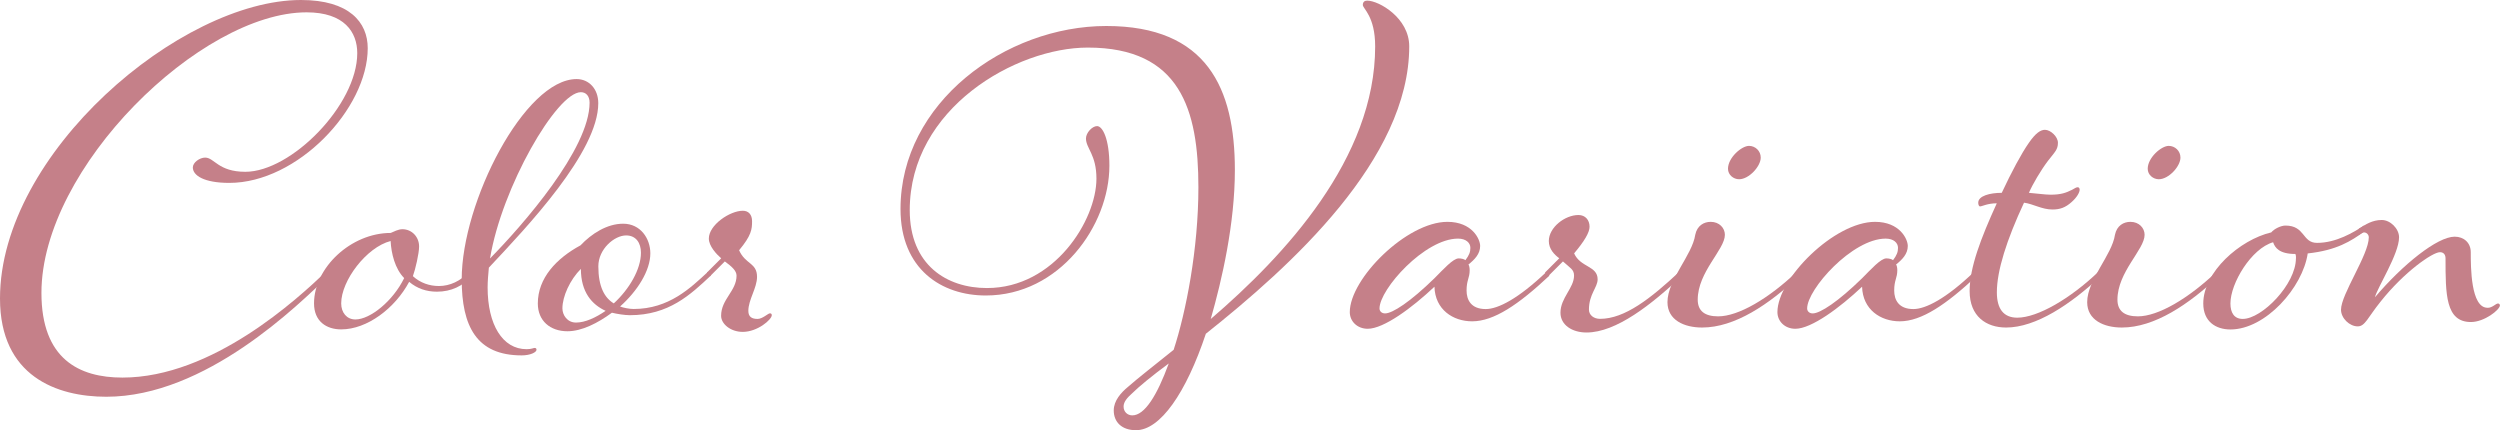
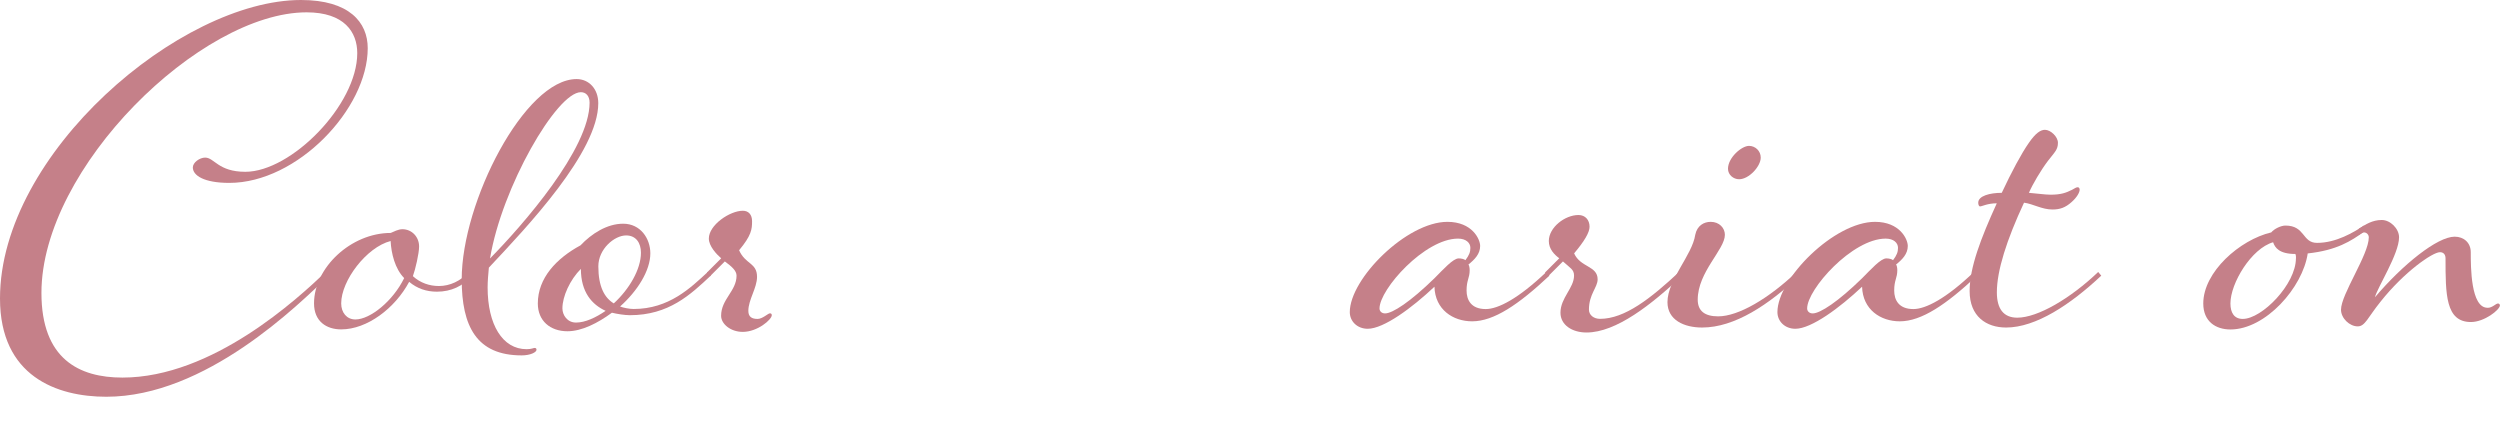
<svg xmlns="http://www.w3.org/2000/svg" viewBox="0 0 322.18 55.44">
  <defs>
    <style>.d{fill:#c58089;}</style>
  </defs>
  <g id="a" />
  <g id="b">
    <g id="c">
      <g>
        <path class="d" d="M42.37,35.52c-3.9,3.74-15.85,15.61-28.67,15.61-6.37,0-13.7-2.63-13.7-12.66C0,19.75,23.26,0,38.79,0c6.21,0,8.6,2.87,8.6,6.21,0,7.81-9.08,17.36-17.84,17.36-3.27,0-4.7-.96-4.7-1.99,0-.64,.88-1.27,1.59-1.27,1.19,0,1.67,1.83,5.18,1.83,5.89,0,14.42-8.6,14.42-15.29,0-2.71-1.67-5.26-6.53-5.26C25.89,1.59,5.34,21.58,5.34,37.75c0,8.52,4.86,10.91,10.43,10.91,11.63,0,22.62-10.2,26.21-13.62l.4,.48Z" />
        <path class="d" d="M60.85,35.52c-1.19,1.35-2.71,2.07-4.54,2.07-1.35,0-2.55-.4-3.58-1.27-1.83,3.42-5.42,6.13-8.76,6.13-1.91,0-3.5-1.04-3.5-3.35,0-4.62,4.78-9.08,9.88-9.08,.4-.16,.96-.48,1.51-.48,1.19,0,2.15,.96,2.15,2.23,0,.88-.48,2.95-.8,3.82,.96,.88,2.15,1.27,3.35,1.27,1.43,0,2.79-.64,3.9-1.83l.4,.48Zm-8.76,.32c-1.19-1.19-1.67-3.19-1.75-4.78-3.11,.8-6.37,5.1-6.37,8.04,0,1.19,.72,2.07,1.83,2.07,1.91,0,4.86-2.39,6.29-5.34Z" />
        <path class="d" d="M62.84,37.04c0,4.78,1.91,7.96,5.02,7.96,.64,0,.88-.16,1.04-.16s.24,.08,.24,.24c0,.32-.8,.72-1.91,.72-5.81,0-7.73-3.74-7.73-9.8,0-9.96,8.12-25.81,14.81-25.81,1.59,0,2.79,1.27,2.79,3.11,0,6.29-9.16,15.93-14.1,21.19-.08,.88-.16,1.75-.16,2.55Zm.32-3.74c4.22-4.3,12.82-14.1,12.82-20.07,0-.88-.48-1.35-1.12-1.35-3.11,0-10.2,12.27-11.71,21.43Z" />
        <path class="d" d="M91.6,35.52c-2.63,2.47-5.42,5.1-10.43,5.1-.64,0-1.67-.16-2.31-.32-1.83,1.35-3.9,2.39-5.73,2.39-2.23,0-3.82-1.35-3.82-3.58,0-3.27,2.39-5.81,5.5-7.49,1.43-1.51,3.42-2.79,5.5-2.79,2.23,0,3.5,1.91,3.5,3.82,0,2.23-1.67,4.86-3.9,6.85,.4,.16,1.19,.32,1.75,.32,4.54,0,7.33-2.71,9.56-4.78l.4,.48Zm-16.73-.88c-1.43,1.43-2.39,3.58-2.39,5.1,0,.88,.64,1.83,1.75,1.83,1.19,0,2.55-.64,3.82-1.51-1.75-.8-3.19-2.39-3.19-5.42Zm7.73-2.07c0-1.27-.64-2.23-1.91-2.23-1.51,0-3.58,1.75-3.58,3.98,0,2.63,.8,4.06,1.99,4.78,1.99-1.83,3.5-4.38,3.5-6.53Z" />
        <path class="d" d="M91.51,35.6l-.4-.48,1.83-1.83c-.64-.56-1.59-1.59-1.59-2.55,0-1.75,2.71-3.58,4.38-3.58,.72,0,1.19,.48,1.19,1.35,0,1.04-.08,1.83-1.67,3.74,.8,1.83,2.31,1.59,2.31,3.43,0,1.43-1.12,2.95-1.12,4.38,0,.8,.48,1.04,1.19,1.04,.64,0,1.35-.72,1.59-.72,.16,0,.24,.08,.24,.24,0,.56-1.83,2.15-3.74,2.15-1.59,0-2.79-1.04-2.79-2.07,0-2.15,1.99-3.19,1.99-5.18,0-.64-.64-1.19-1.51-1.83l-1.91,1.91Z" />
-         <path class="d" d="M127.2,37.12c8.68,0,14.1-8.76,14.1-14.1,0-3.11-1.35-3.9-1.35-5.18,0-.72,.8-1.59,1.43-1.59,.72,0,1.59,1.67,1.59,5.1,0,7.73-6.45,16.73-15.93,16.73-5.66,0-10.99-3.35-10.99-11.15,0-13.7,13.54-23.58,26.52-23.58s16.57,8.04,16.57,18.56c0,6.93-1.67,14.18-3.11,19.2,9.56-8.2,21.19-20.71,21.19-35.13,0-3.9-1.59-4.86-1.59-5.34,0-.4,.24-.56,.56-.56,1.51,0,5.42,2.23,5.42,5.89,0,14.58-15.29,28.36-26.21,37.04-2.55,7.65-5.89,12.43-9,12.43-1.83,0-2.87-1.04-2.87-2.55,0-1.27,.96-2.31,1.83-3.03,1.35-1.19,3.42-2.79,5.89-4.78,1.59-4.86,3.19-12.98,3.19-20.95,0-9.96-2.31-18-14.26-18-9.24,0-22.94,7.81-22.94,20.95,0,7.09,4.78,10.04,9.96,10.04Zm23.42,9.72c-2.15,1.59-3.82,2.95-4.86,3.98-.8,.72-.96,1.19-.96,1.59,0,.64,.48,1.12,1.12,1.12,1.59,0,3.19-2.55,4.7-6.69Z" />
        <path class="d" d="M199.68,35.52c-3.98,3.74-7.17,5.89-9.96,5.89-2.47,0-4.78-1.51-4.86-4.46-2.87,2.71-6.53,5.42-8.6,5.42-1.35,0-2.31-.96-2.31-2.15,0-4.3,7.33-11.63,12.58-11.63,3.19,0,4.22,2.23,4.22,3.11,0,1.04-.72,1.75-1.51,2.39,.08,.08,.16,.4,.16,.72,0,1.04-.4,1.27-.4,2.63,0,1.19,.56,2.39,2.47,2.39,1.59,0,4.22-1.35,7.81-4.78l.4,.48Zm-10.83-1.99c.48-.64,.64-1.04,.64-1.59,0-.64-.56-1.19-1.59-1.19-4.3,0-10.12,6.53-10.12,9,0,.32,.24,.64,.72,.64,.96,0,3.27-1.51,6.37-4.54,1.12-1.12,2.39-2.55,3.11-2.55,.32,0,.72,.08,.88,.24Z" />
        <path class="d" d="M200.95,33.29c-.64-.48-1.35-1.19-1.35-2.23,0-1.75,2.07-3.35,3.82-3.35,.88,0,1.43,.64,1.43,1.51,0,.72-.64,1.83-1.99,3.43,.8,1.83,3.03,1.59,3.03,3.35,0,1.04-1.12,1.91-1.12,3.9,0,.72,.64,1.19,1.43,1.19,3.19,0,6.53-2.63,10.2-6.05l.4,.48c-3.98,3.74-8.52,7.33-12.35,7.33-1.83,0-3.35-.96-3.35-2.55,0-1.91,1.75-3.19,1.75-4.78,0-.8-.48-.96-1.43-1.83l-1.91,1.91-.4-.48,1.83-1.83Z" />
        <path class="d" d="M231.93,35.52c-3.98,3.74-8.36,6.69-12.58,6.69-2.31,0-4.46-.96-4.46-3.27,0-2.87,3.19-6.05,3.58-8.68,.24-1.19,1.12-1.67,1.99-1.67,1.12,0,1.83,.8,1.83,1.67,0,1.91-3.5,4.78-3.5,8.36,0,1.43,.88,2.15,2.63,2.15,2.63,0,6.53-2.31,10.12-5.73l.4,.48Zm-5.02-15.21c0,1.12-1.51,2.79-2.79,2.79-.72,0-1.43-.56-1.43-1.35,0-1.43,1.75-2.95,2.71-2.95,.8,0,1.51,.64,1.51,1.51Z" />
        <path class="d" d="M254.79,35.52c-3.98,3.74-7.17,5.89-9.96,5.89-2.47,0-4.78-1.51-4.86-4.46-2.87,2.71-6.53,5.42-8.6,5.42-1.35,0-2.31-.96-2.31-2.15,0-4.3,7.33-11.63,12.58-11.63,3.19,0,4.22,2.23,4.22,3.11,0,1.04-.72,1.75-1.51,2.39,.08,.08,.16,.4,.16,.72,0,1.04-.4,1.27-.4,2.63,0,1.19,.56,2.39,2.47,2.39,1.59,0,4.22-1.35,7.81-4.78l.4,.48Zm-10.83-1.99c.48-.64,.64-1.04,.64-1.59,0-.64-.56-1.19-1.59-1.19-4.3,0-10.12,6.53-10.12,9,0,.32,.24,.64,.72,.64,.96,0,3.27-1.51,6.37-4.54,1.12-1.12,2.39-2.55,3.11-2.55,.32,0,.72,.08,.88,.24Z" />
-         <path class="d" d="M270.8,35.52c-3.98,3.74-8.44,6.69-12.27,6.69-2.55,0-4.7-1.43-4.7-4.7,0-3.03,1.43-6.77,3.5-11.31-1.19,0-1.91,.4-2.15,.4-.16,0-.24-.24-.24-.48,0-.88,1.51-1.27,3.03-1.27,1.27-2.71,2.55-5.1,3.5-6.45,.88-1.27,1.51-1.67,2.07-1.67,.72,0,1.67,.88,1.67,1.67,0,.88-.4,1.19-1.27,2.31-.96,1.27-1.99,3.03-2.47,4.14,1.04,.08,2.07,.24,2.79,.24,1.35,0,1.99-.24,2.79-.64,.32-.16,.48-.32,.72-.32,.16,0,.24,.16,.24,.32,0,.32-.32,.96-1.04,1.59-.8,.72-1.51,.96-2.47,.96-1.35,0-2.47-.72-3.66-.88-2.23,4.78-3.5,8.76-3.5,11.55,0,2.15,.88,3.27,2.63,3.27,2.63,0,6.85-2.47,10.43-5.89l.4,.48Z" />
-         <path class="d" d="M286.02,35.52c-3.98,3.74-8.36,6.69-12.58,6.69-2.31,0-4.46-.96-4.46-3.27,0-2.87,3.19-6.05,3.58-8.68,.24-1.19,1.12-1.67,1.99-1.67,1.12,0,1.83,.8,1.83,1.67,0,1.91-3.5,4.78-3.5,8.36,0,1.43,.88,2.15,2.63,2.15,2.63,0,6.53-2.31,10.12-5.73l.4,.48Zm-5.02-15.21c0,1.12-1.51,2.79-2.79,2.79-.72,0-1.43-.56-1.43-1.35,0-1.43,1.75-2.95,2.71-2.95,.8,0,1.51,.64,1.51,1.51Z" />
+         <path class="d" d="M270.8,35.52c-3.98,3.74-8.44,6.69-12.27,6.69-2.55,0-4.7-1.43-4.7-4.7,0-3.03,1.43-6.77,3.5-11.31-1.19,0-1.91,.4-2.15,.4-.16,0-.24-.24-.24-.48,0-.88,1.51-1.27,3.03-1.27,1.27-2.71,2.55-5.1,3.5-6.45,.88-1.27,1.51-1.67,2.07-1.67,.72,0,1.67,.88,1.67,1.67,0,.88-.4,1.19-1.27,2.31-.96,1.27-1.99,3.03-2.47,4.14,1.04,.08,2.07,.24,2.79,.24,1.35,0,1.99-.24,2.79-.64,.32-.16,.48-.32,.72-.32,.16,0,.24,.16,.24,.32,0,.32-.32,.96-1.04,1.59-.8,.72-1.51,.96-2.47,.96-1.35,0-2.47-.72-3.66-.88-2.23,4.78-3.5,8.76-3.5,11.55,0,2.15,.88,3.27,2.63,3.27,2.63,0,6.85-2.47,10.43-5.89l.4,.48" />
        <path class="d" d="M298.6,31.3c2.47,0,4.7-1.35,6.05-2.23v.8c-1.67,1.19-3.5,2.39-7.25,2.79-.64,4.38-5.42,9.8-9.96,9.8-1.91,0-3.5-1.04-3.5-3.35,0-4.06,4.7-8.2,8.76-9.16,.4-.48,1.27-.88,1.83-.88,2.55,0,2.15,2.23,4.06,2.23Zm-2.71,1.99c0-.16,0-.4-.08-.56-2.07,0-2.63-.8-2.87-1.51-2.79,.8-5.5,5.26-5.5,7.89,0,1.19,.48,1.99,1.59,1.99,2.47,0,6.85-4.46,6.85-7.81Z" />
        <path class="d" d="M320.58,39.67c.64,0,1.04-.56,1.35-.56,.08,0,.24,.08,.24,.24,0,.56-1.99,2.15-3.74,2.15-3.27,0-3.27-3.58-3.27-8.2,0-.48-.24-.8-.72-.8-.96,0-4.62,2.55-7.65,6.37-1.67,2.07-1.99,3.19-2.95,3.19-1.04,0-2.15-1.04-2.15-2.15,0-1.99,3.58-7.09,3.58-9.32,0-.32-.24-.64-.64-.64-.24,0-.64,.32-.64,.32v-.8c.88-.56,1.75-1.12,2.95-1.12,1.11,0,2.23,1.12,2.23,2.23,0,2.15-2.79,6.45-3.11,7.73,3.58-4.22,8.04-7.81,10.28-7.81,1.19,0,2.07,.8,2.07,1.99,0,1.91,0,7.17,2.15,7.17Z" />
      </g>
    </g>
  </g>
</svg>